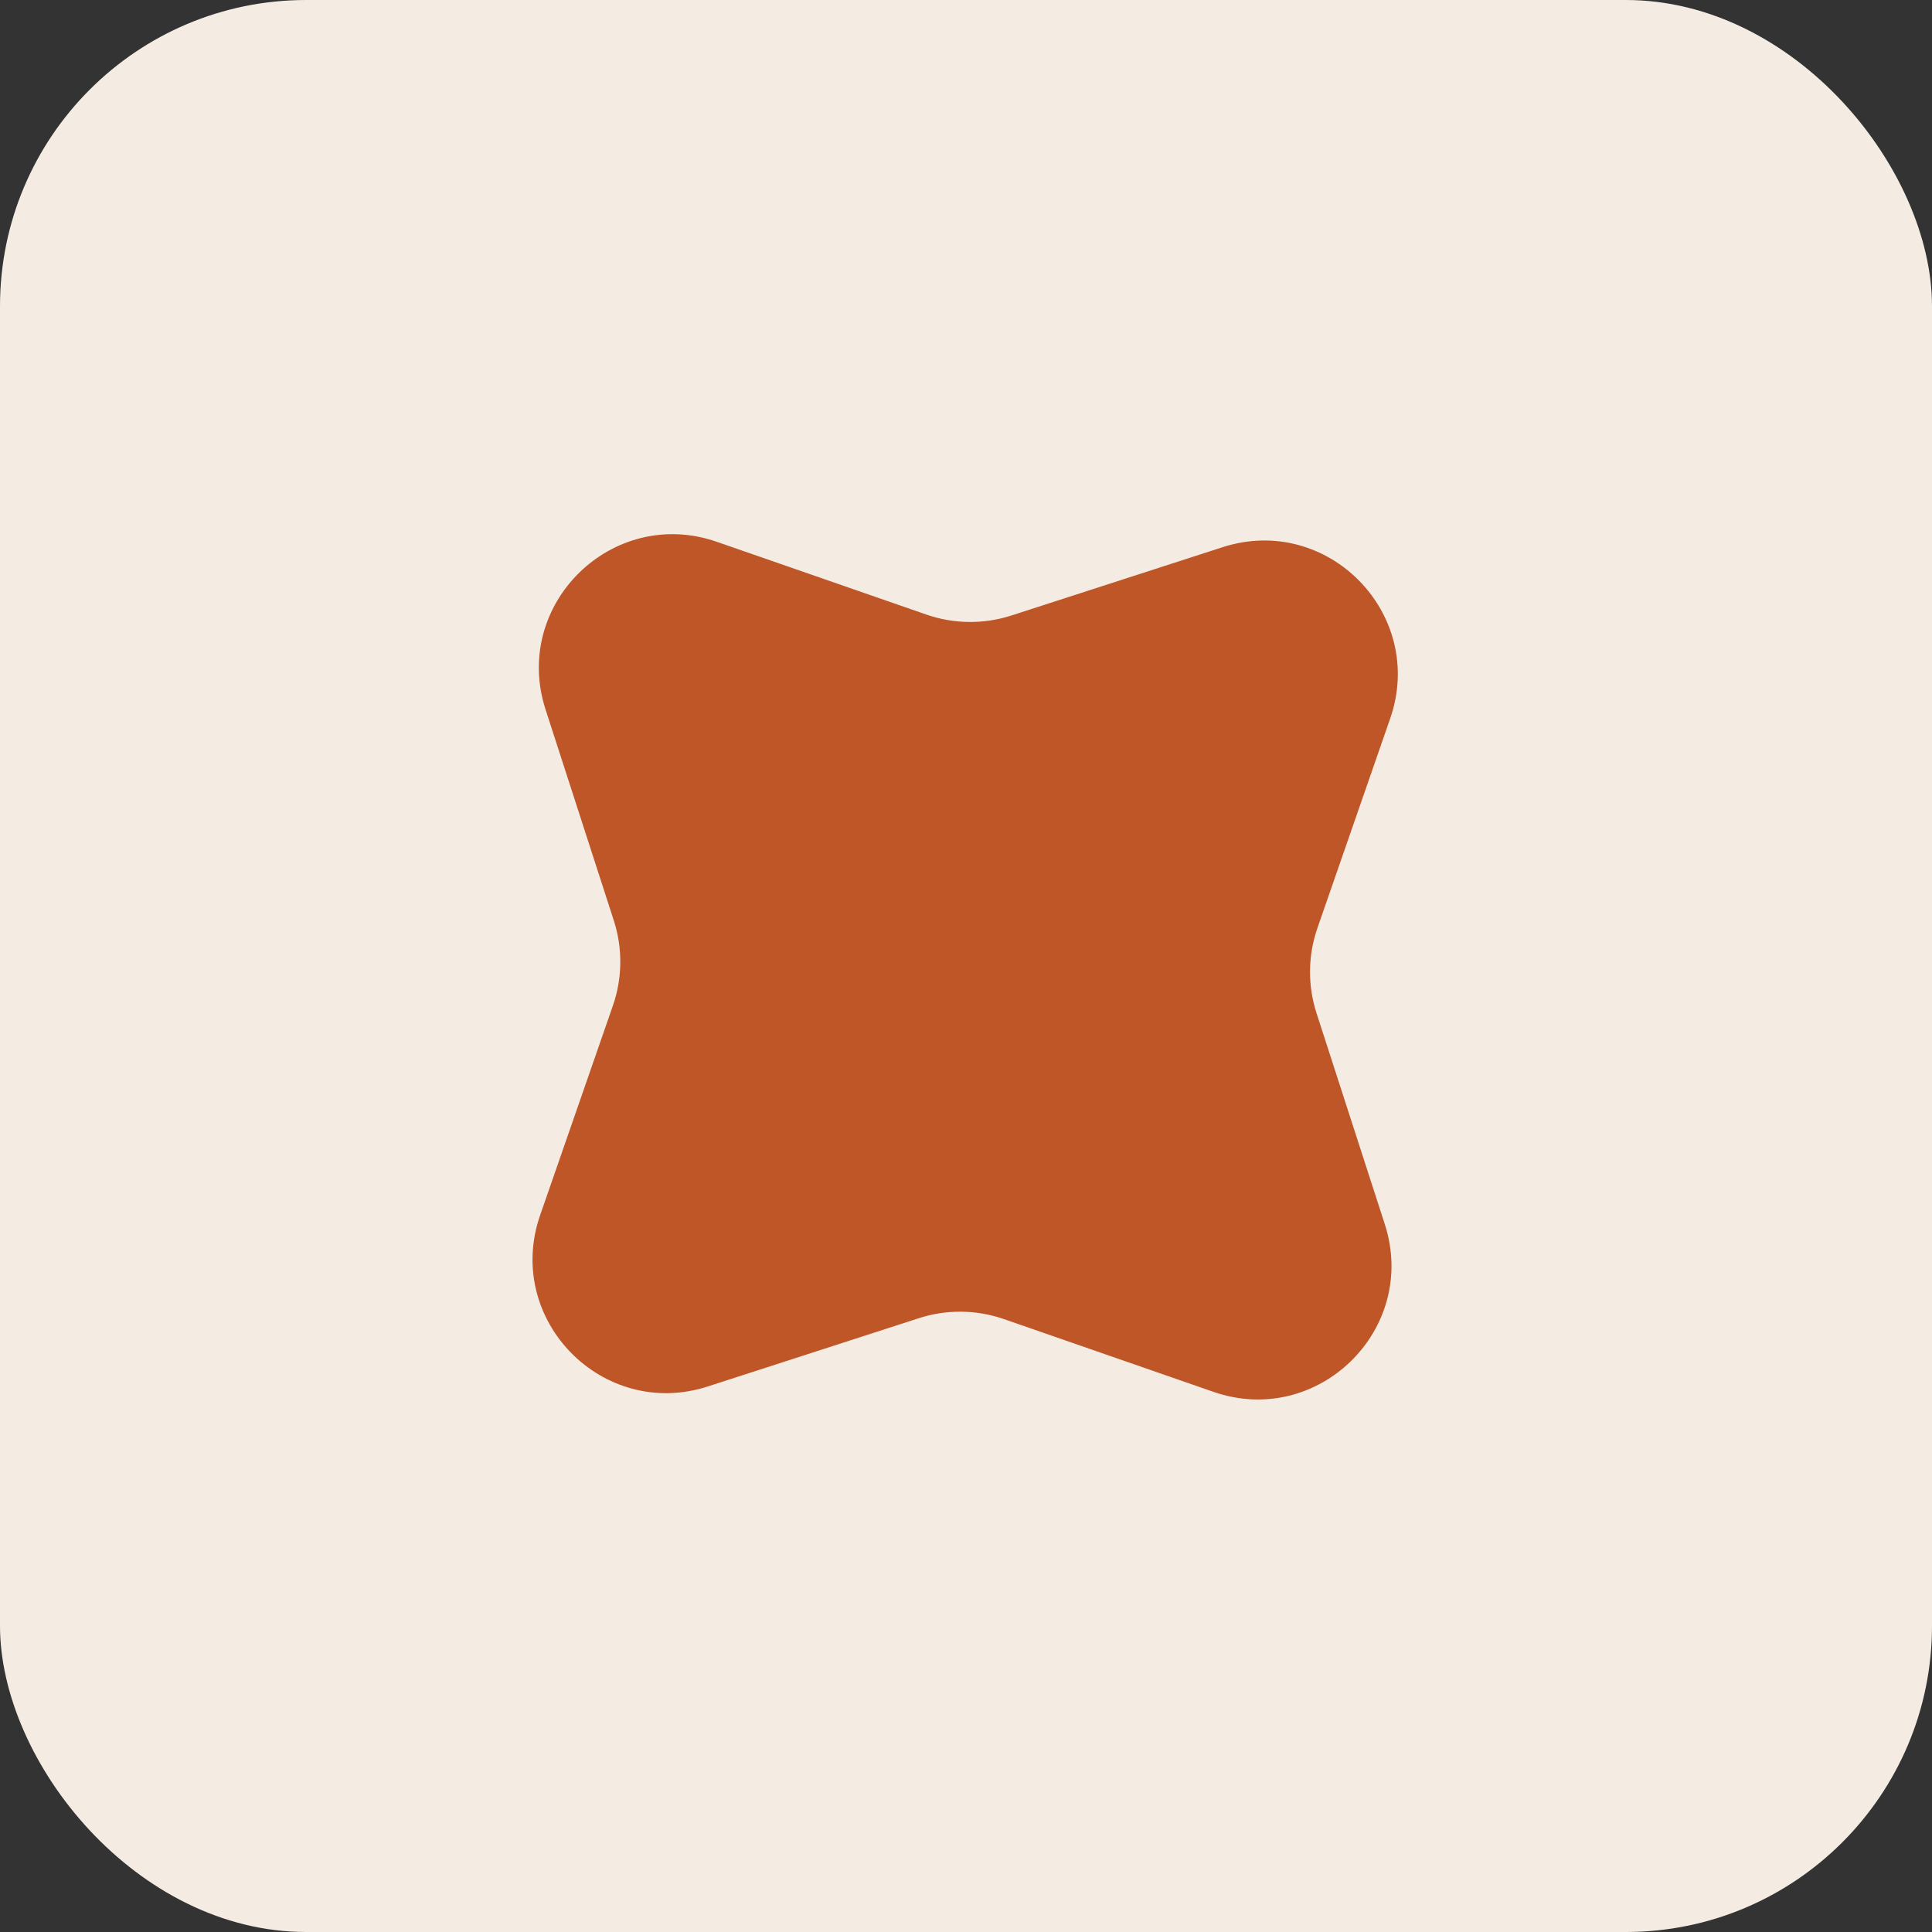
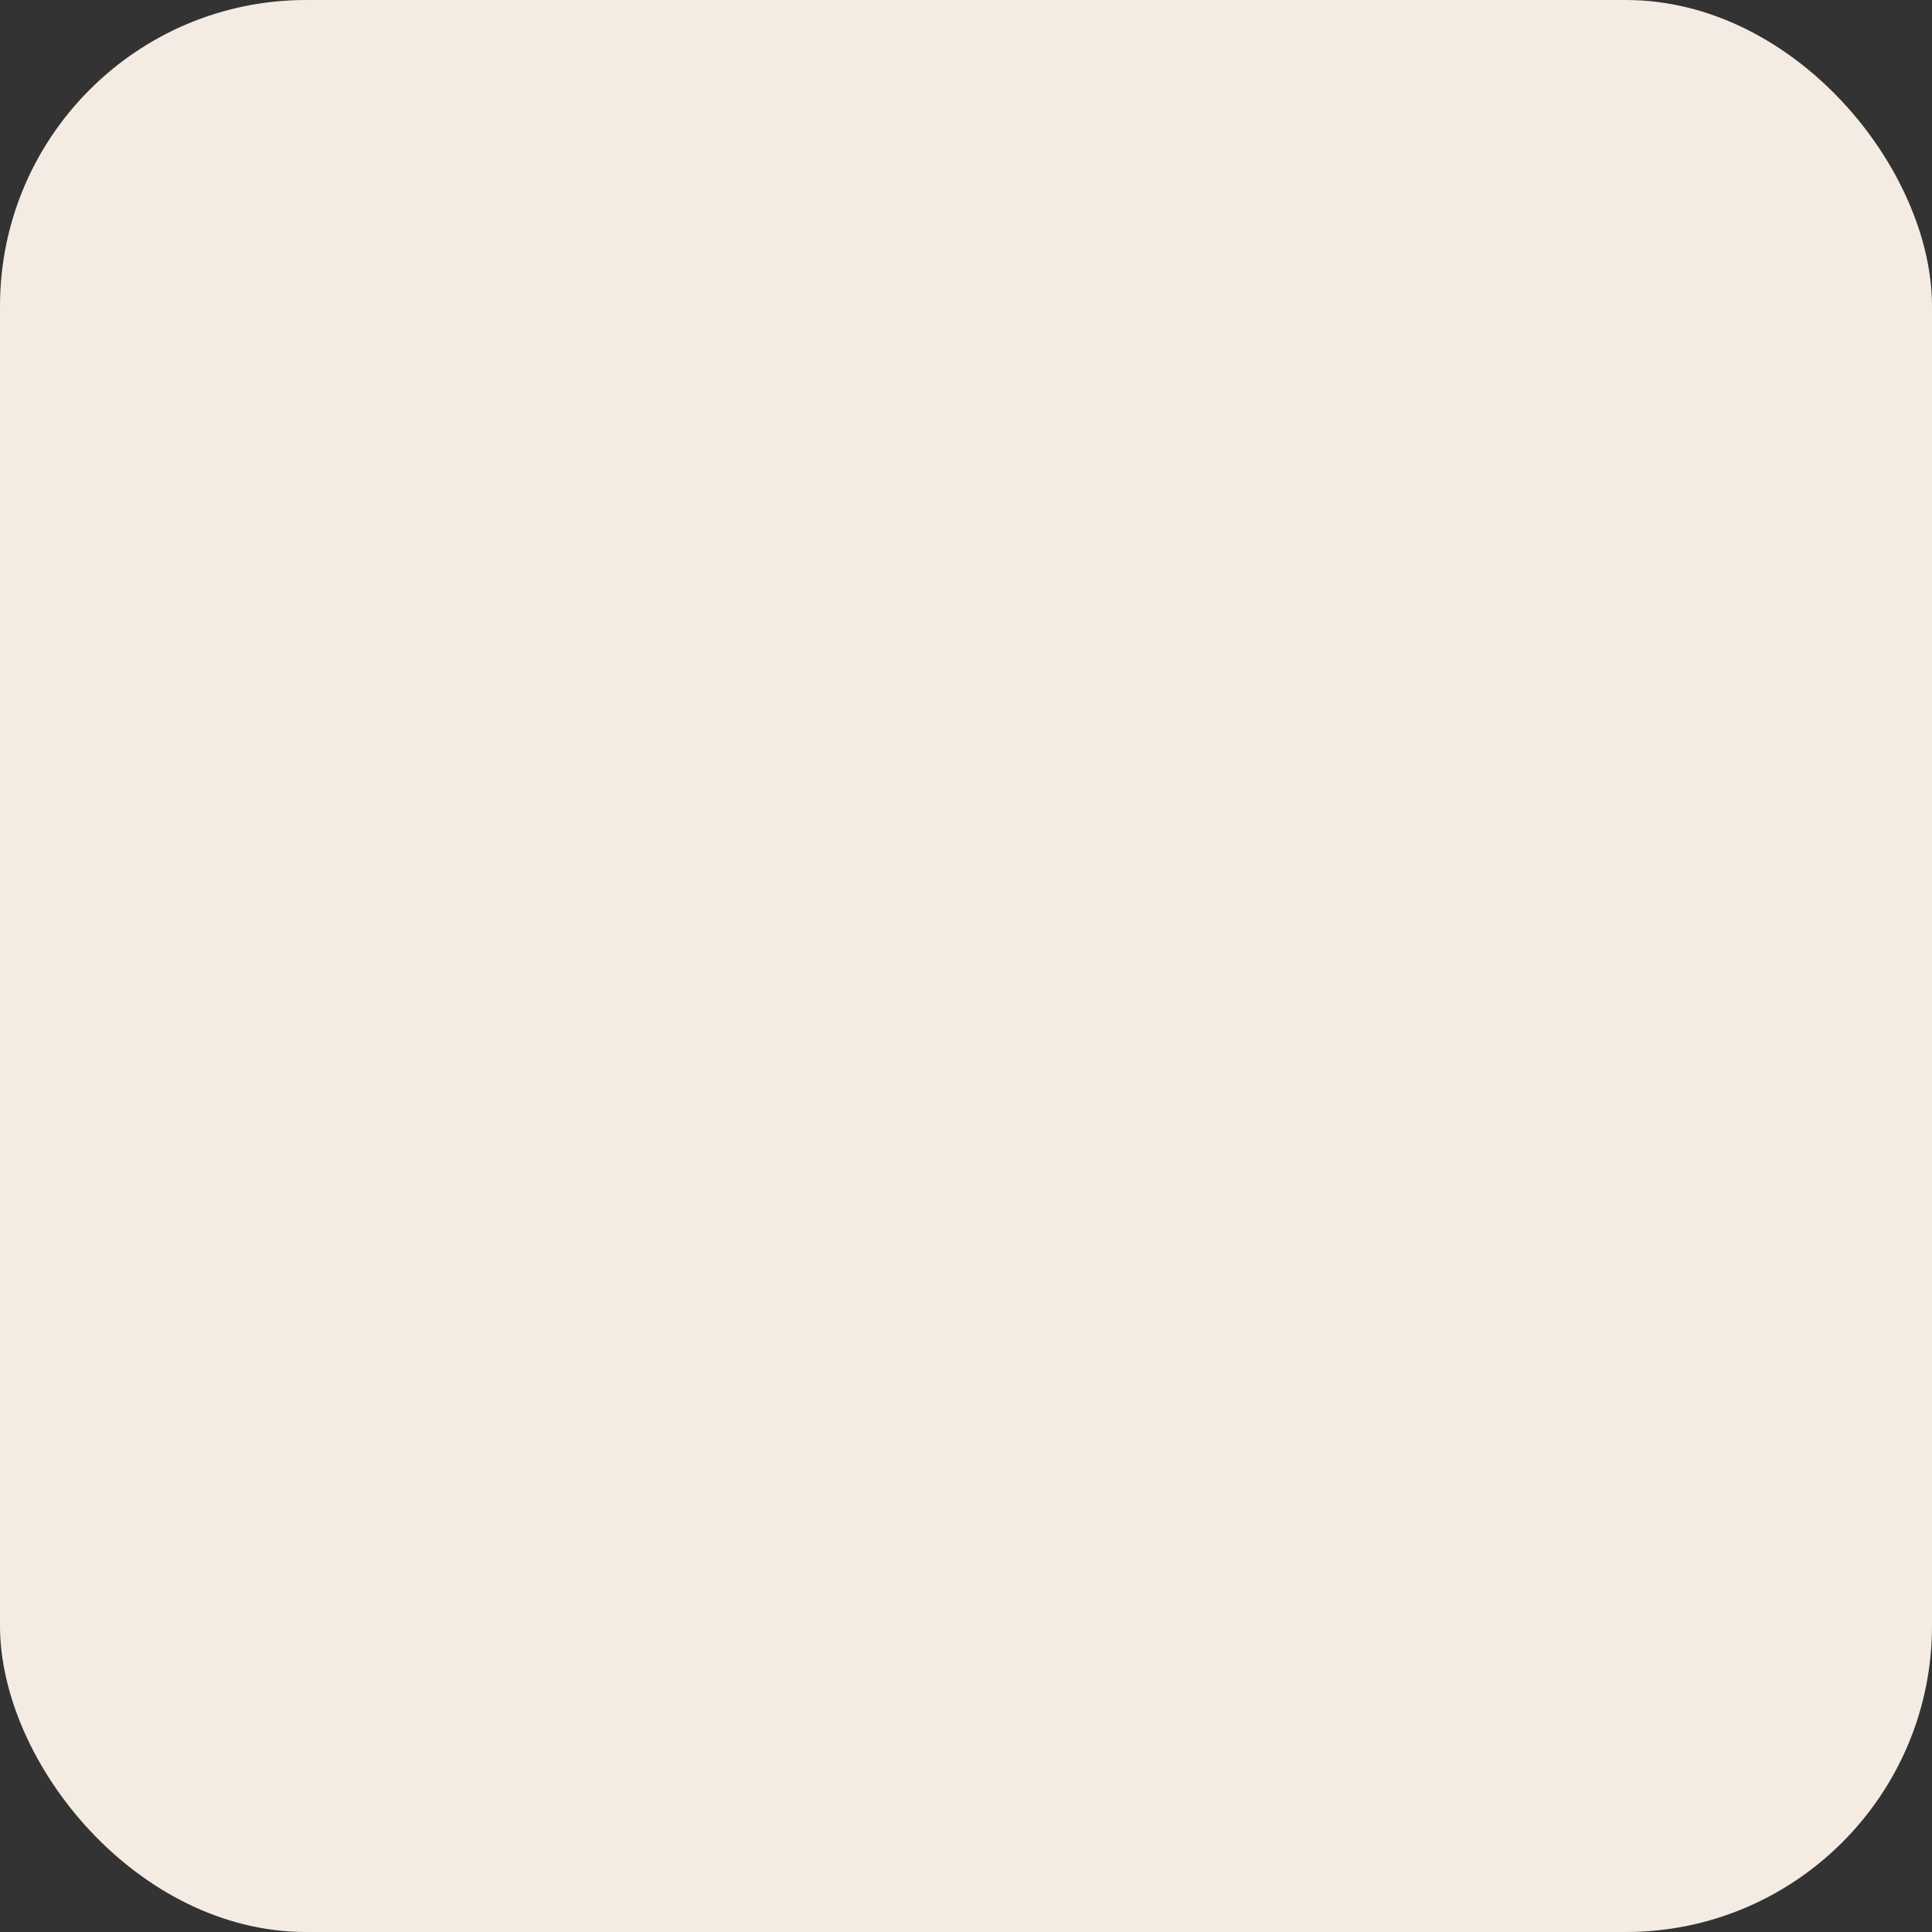
<svg xmlns="http://www.w3.org/2000/svg" width="1161" height="1161" viewBox="0 0 1161 1161" fill="none">
  <rect x="0" y="0" width="1161" height="1161" fill="#333333" stroke="none" />
  <rect width="1161" height="1161" rx="184" fill="#F4ECE3" />
-   <path d="M327.844 426.379C307.395 363.163 368.037 303.803 430.802 325.598L556.678 369.308C573.218 375.051 591.181 375.243 607.84 369.854L734.621 328.844C797.837 308.395 857.197 369.037 835.402 431.802L791.692 557.678C785.948 574.218 785.757 592.181 791.146 608.84L832.156 735.621C852.605 798.837 791.963 858.197 729.198 836.402L603.322 792.692C586.782 786.948 568.819 786.757 552.16 792.146L425.379 833.156C362.163 853.605 302.803 792.963 324.598 730.198L368.308 604.322C374.051 587.782 374.243 569.819 368.854 553.16L327.844 426.379Z" fill="#BF5628" />
</svg>